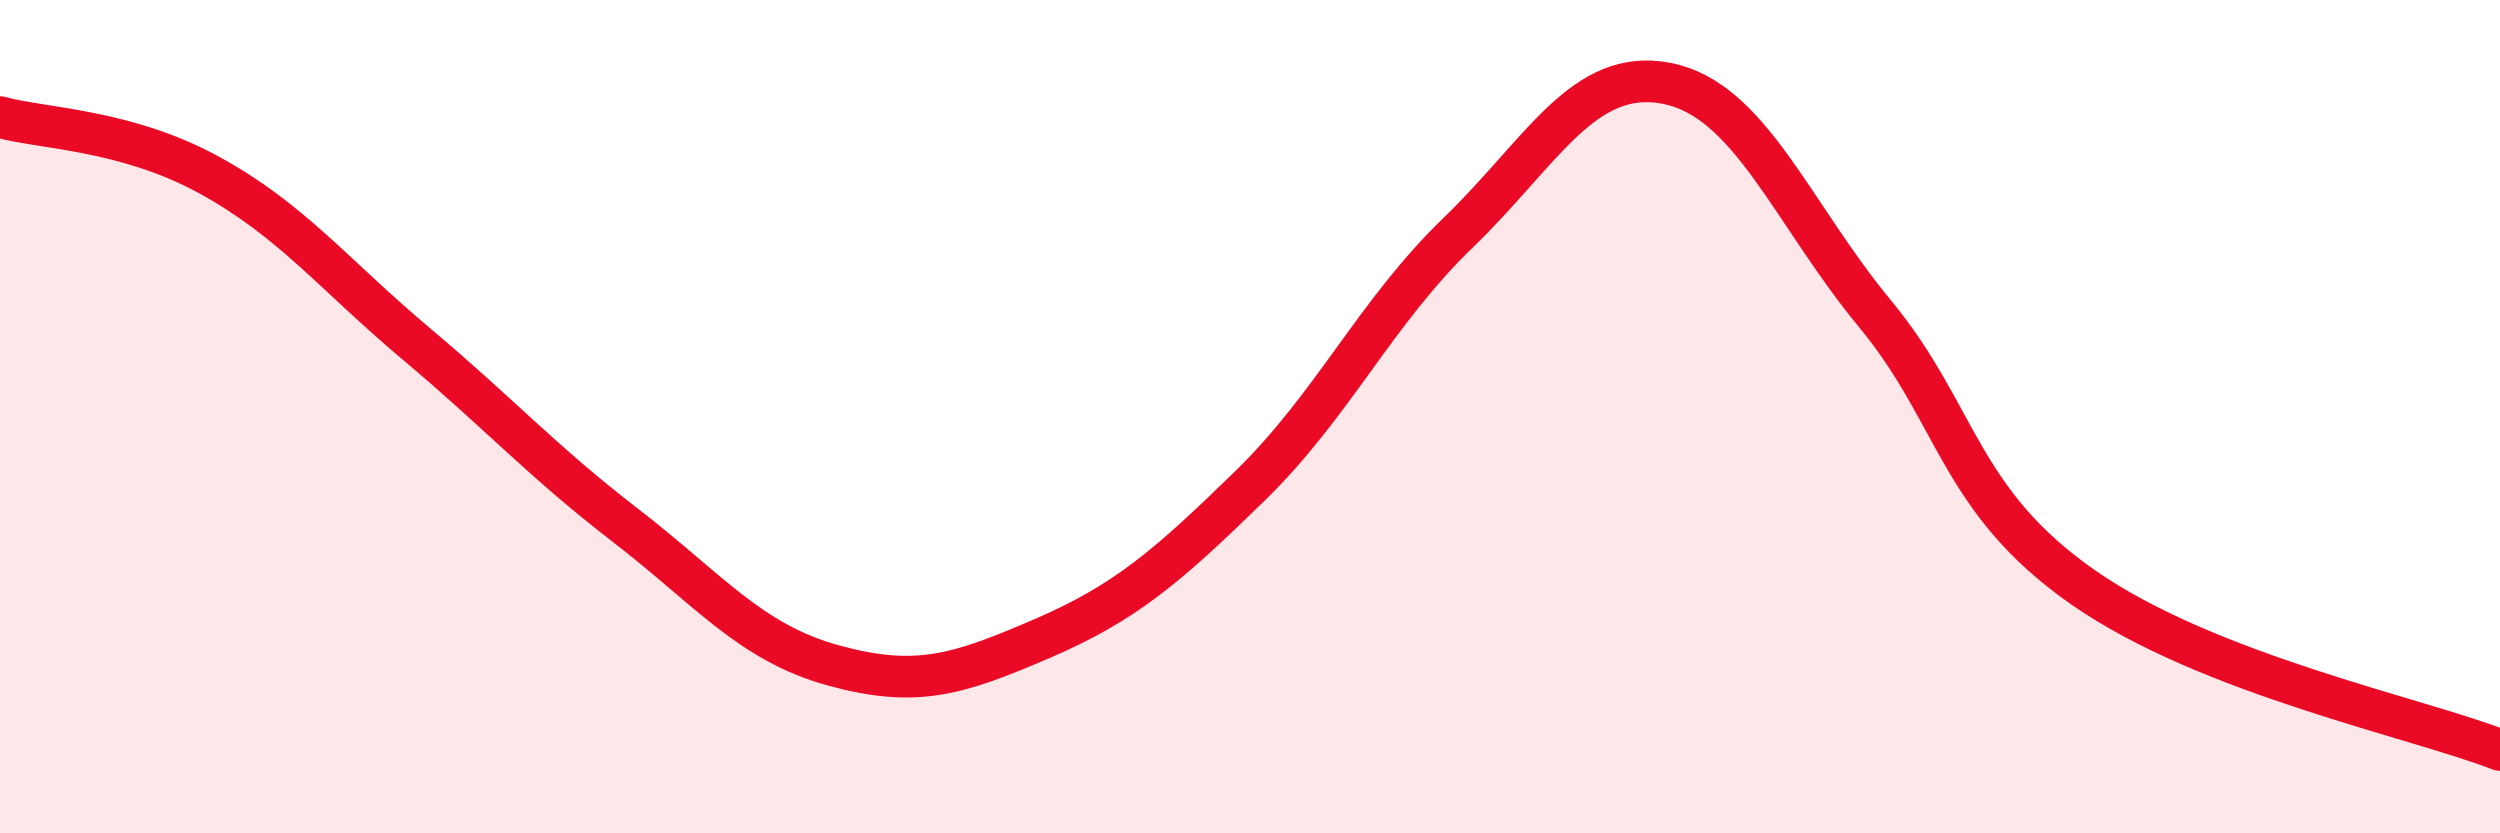
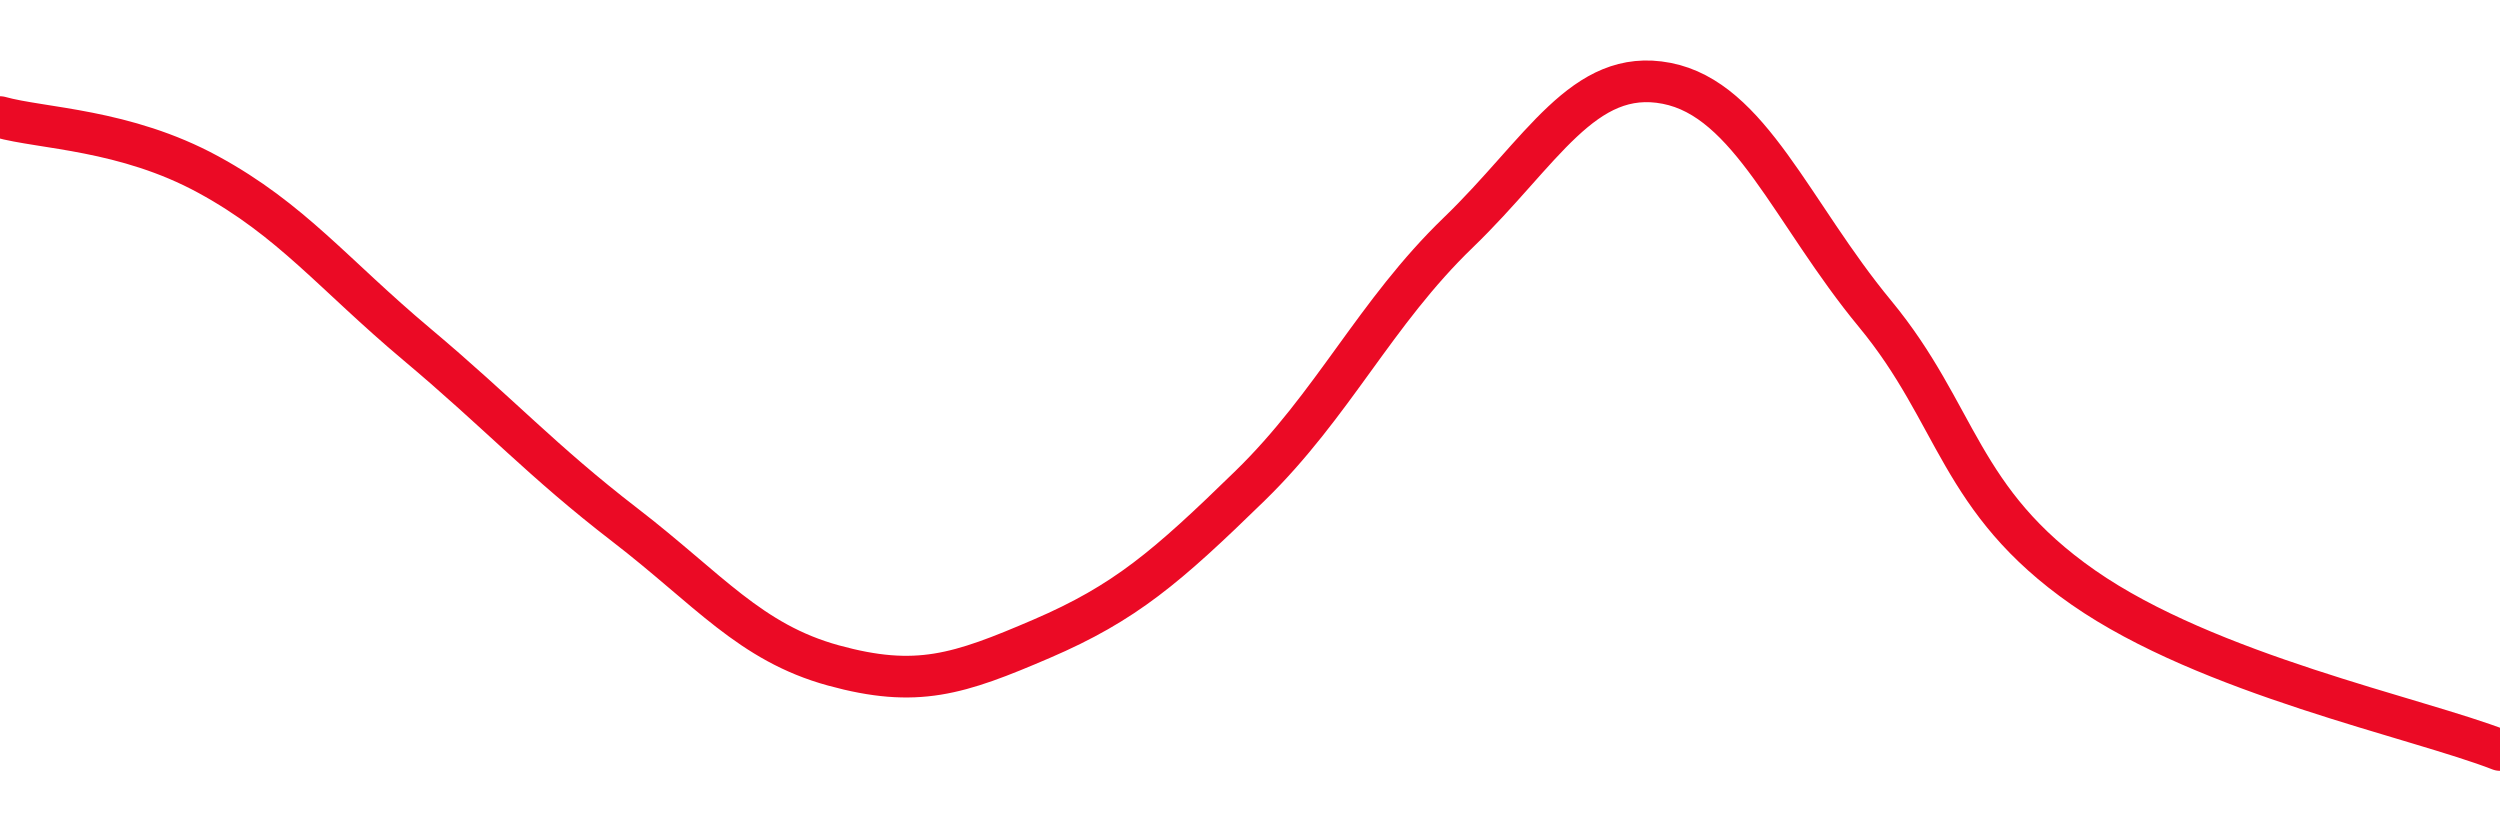
<svg xmlns="http://www.w3.org/2000/svg" width="60" height="20" viewBox="0 0 60 20">
-   <path d="M 0,2.81 C 1,3.09 3,3.1 5,4.19 C 7,5.28 8,6.58 10,8.26 C 12,9.94 13,11.06 15,12.6 C 17,14.14 18,15.42 20,15.97 C 22,16.52 23,16.19 25,15.33 C 27,14.47 28,13.61 30,11.66 C 32,9.71 33,7.51 35,5.58 C 37,3.65 38,1.61 40,2 C 42,2.39 43,5.11 45,7.53 C 47,9.95 47,12.01 50,14.1 C 53,16.19 58,17.22 60,18L60 20L0 20Z" fill="#EB0A25" opacity="0.1" stroke-linecap="round" stroke-linejoin="round" />
  <path d="M 0,2.81 C 1,3.09 3,3.1 5,4.19 C 7,5.28 8,6.58 10,8.26 C 12,9.94 13,11.06 15,12.6 C 17,14.14 18,15.42 20,15.97 C 22,16.52 23,16.19 25,15.33 C 27,14.47 28,13.61 30,11.66 C 32,9.71 33,7.51 35,5.58 C 37,3.65 38,1.61 40,2 C 42,2.39 43,5.11 45,7.53 C 47,9.95 47,12.01 50,14.1 C 53,16.19 58,17.22 60,18" stroke="#EB0A25" stroke-width="1" fill="none" stroke-linecap="round" stroke-linejoin="round" />
</svg>